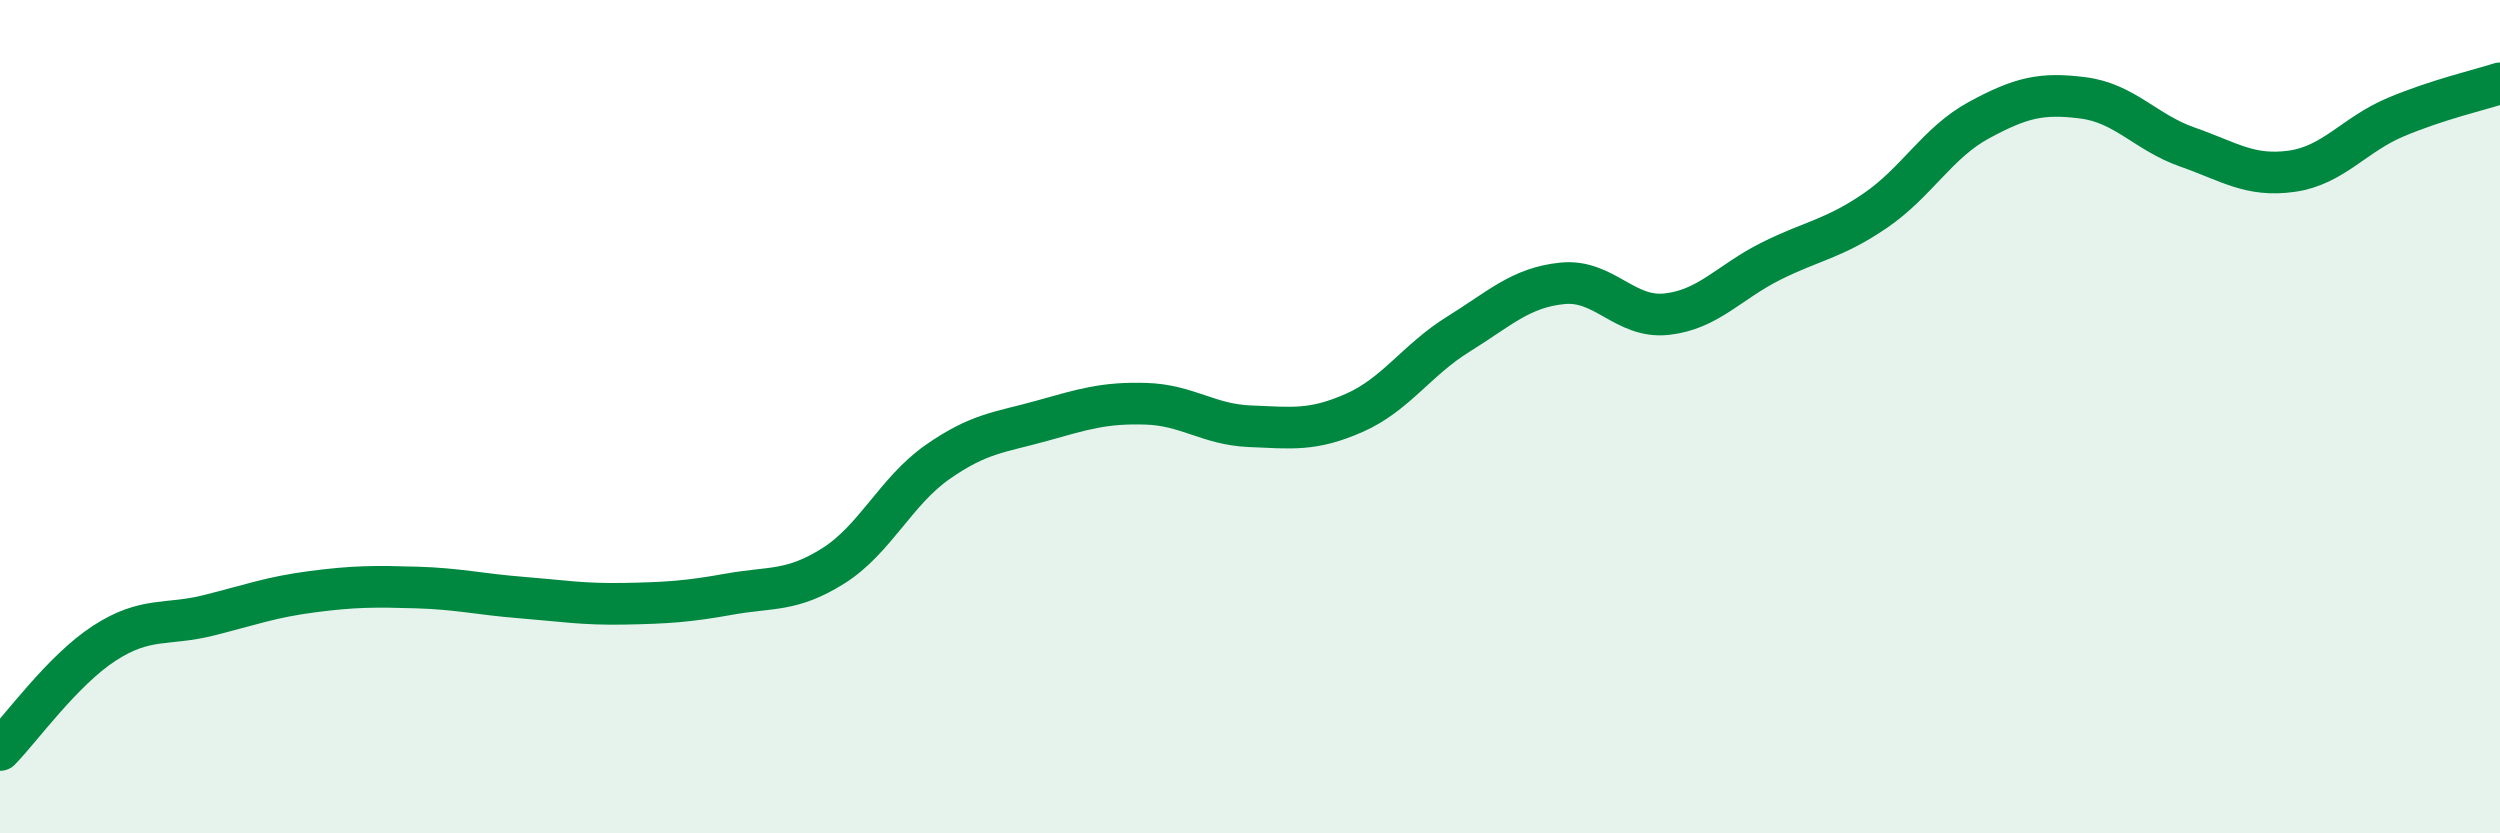
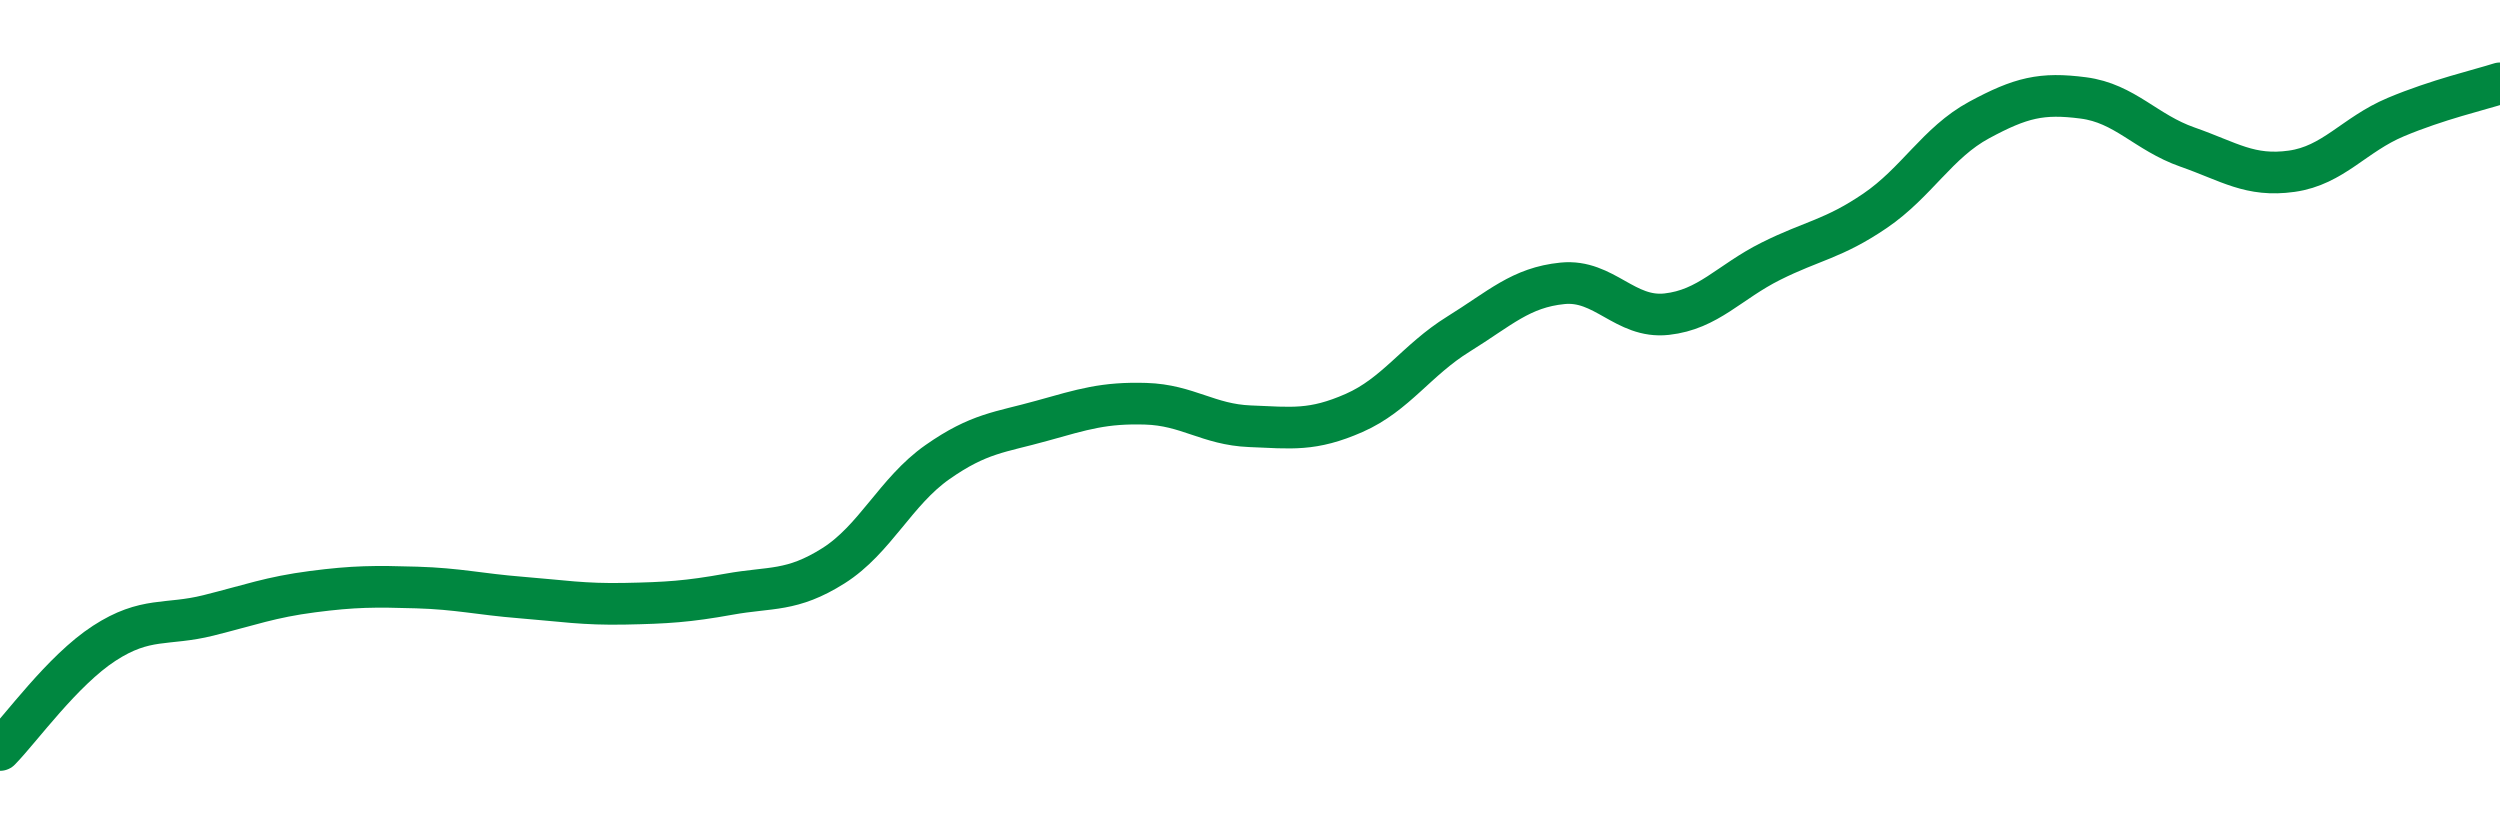
<svg xmlns="http://www.w3.org/2000/svg" width="60" height="20" viewBox="0 0 60 20">
-   <path d="M 0,18 C 0.5,17.49 1.5,16.09 2.5,15.44 C 3.5,14.79 4,15.02 5,14.77 C 6,14.52 6.5,14.33 7.5,14.2 C 8.5,14.07 9,14.07 10,14.1 C 11,14.13 11.5,14.26 12.5,14.34 C 13.5,14.42 14,14.51 15,14.49 C 16,14.47 16.5,14.44 17.5,14.26 C 18.5,14.08 19,14.21 20,13.58 C 21,12.95 21.5,11.79 22.5,11.09 C 23.5,10.39 24,10.38 25,10.1 C 26,9.82 26.5,9.66 27.5,9.69 C 28.5,9.72 29,10.19 30,10.23 C 31,10.27 31.5,10.35 32.5,9.91 C 33.5,9.47 34,8.64 35,8.02 C 36,7.4 36.5,6.9 37.5,6.8 C 38.5,6.7 39,7.65 40,7.54 C 41,7.43 41.5,6.77 42.5,6.27 C 43.5,5.77 44,5.74 45,5.06 C 46,4.38 46.5,3.42 47.5,2.88 C 48.5,2.34 49,2.22 50,2.35 C 51,2.48 51.5,3.18 52.5,3.53 C 53.5,3.88 54,4.25 55,4.11 C 56,3.97 56.5,3.23 57.5,2.81 C 58.5,2.39 59.5,2.16 60,2L60 20L0 20Z" fill="#008740" opacity="0.1" stroke-linecap="round" stroke-linejoin="round" />
  <path d="M 0,18 C 0.5,17.49 1.5,16.09 2.5,15.44 C 3.5,14.79 4,15.02 5,14.77 C 6,14.52 6.5,14.33 7.5,14.2 C 8.5,14.07 9,14.07 10,14.1 C 11,14.13 11.5,14.26 12.5,14.34 C 13.5,14.42 14,14.51 15,14.49 C 16,14.47 16.5,14.44 17.5,14.26 C 18.5,14.08 19,14.21 20,13.58 C 21,12.95 21.5,11.79 22.5,11.09 C 23.5,10.39 24,10.38 25,10.1 C 26,9.82 26.5,9.66 27.5,9.69 C 28.5,9.72 29,10.19 30,10.23 C 31,10.27 31.5,10.35 32.5,9.91 C 33.5,9.47 34,8.64 35,8.02 C 36,7.4 36.5,6.9 37.5,6.8 C 38.5,6.7 39,7.65 40,7.54 C 41,7.43 41.5,6.77 42.5,6.27 C 43.5,5.77 44,5.74 45,5.06 C 46,4.38 46.5,3.42 47.5,2.88 C 48.5,2.34 49,2.22 50,2.35 C 51,2.48 51.5,3.18 52.5,3.53 C 53.5,3.88 54,4.25 55,4.11 C 56,3.97 56.5,3.23 57.5,2.81 C 58.5,2.39 59.5,2.16 60,2" stroke="#008740" stroke-width="1" fill="none" stroke-linecap="round" stroke-linejoin="round" />
</svg>